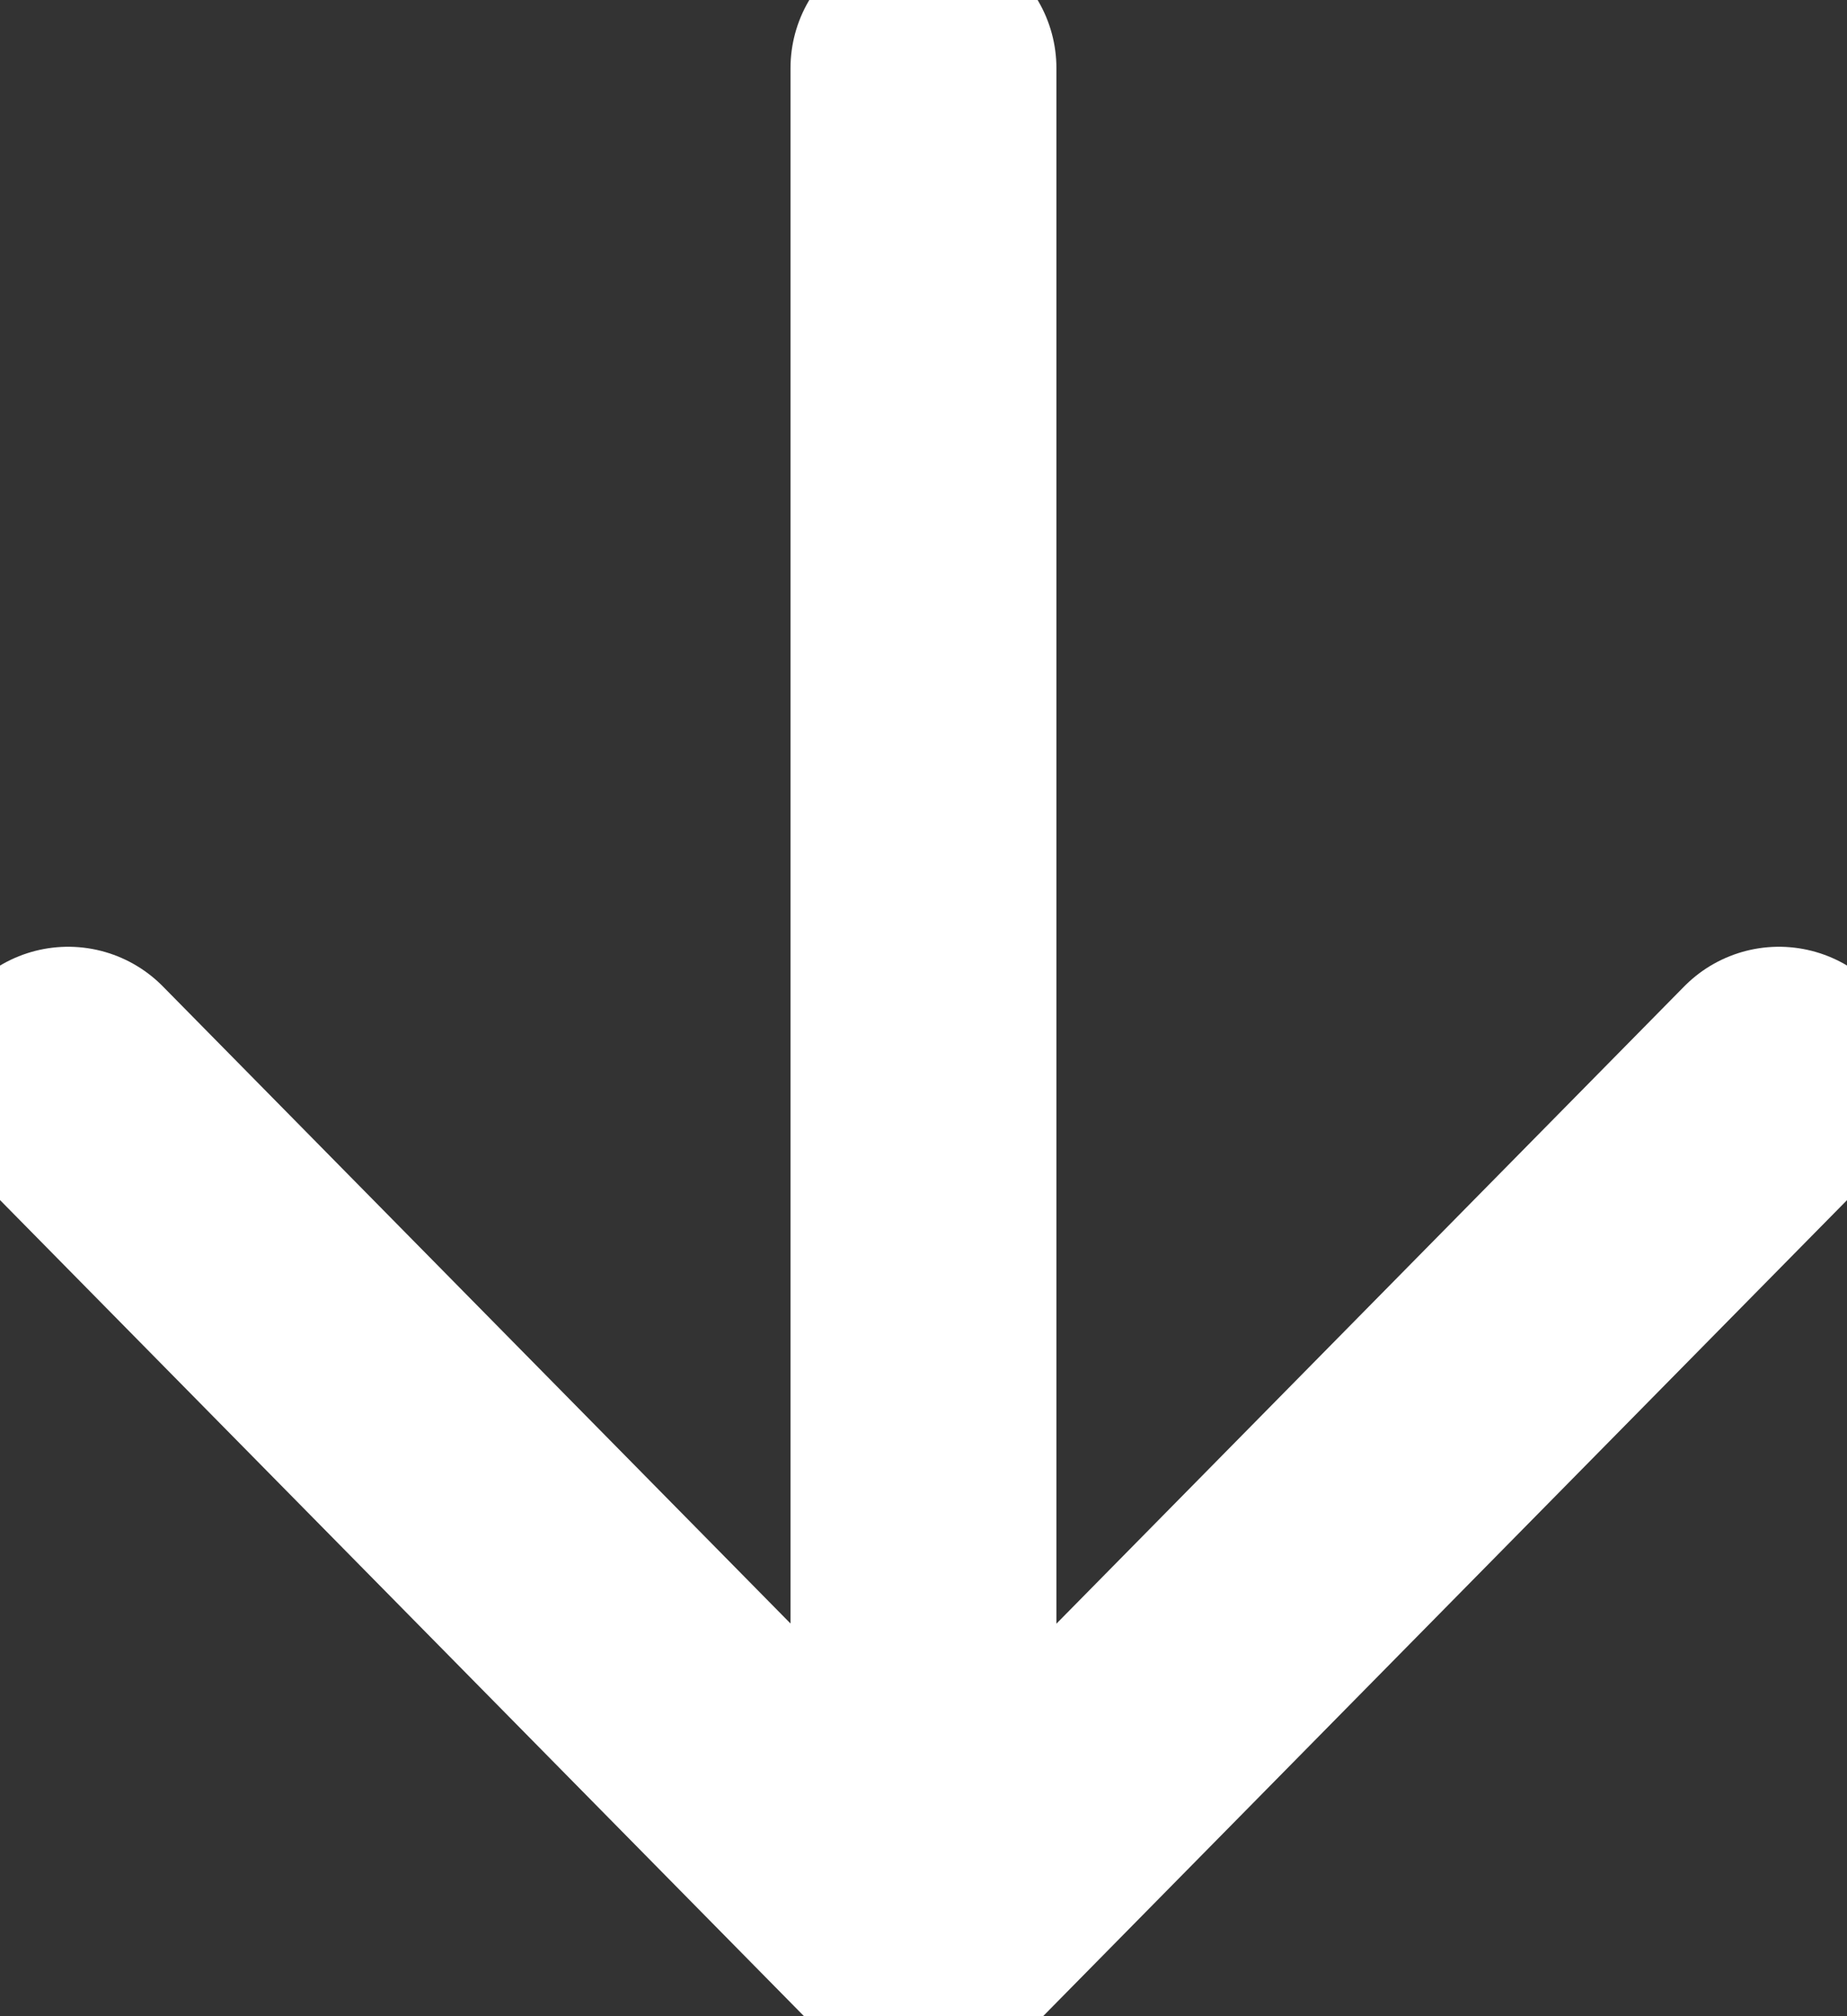
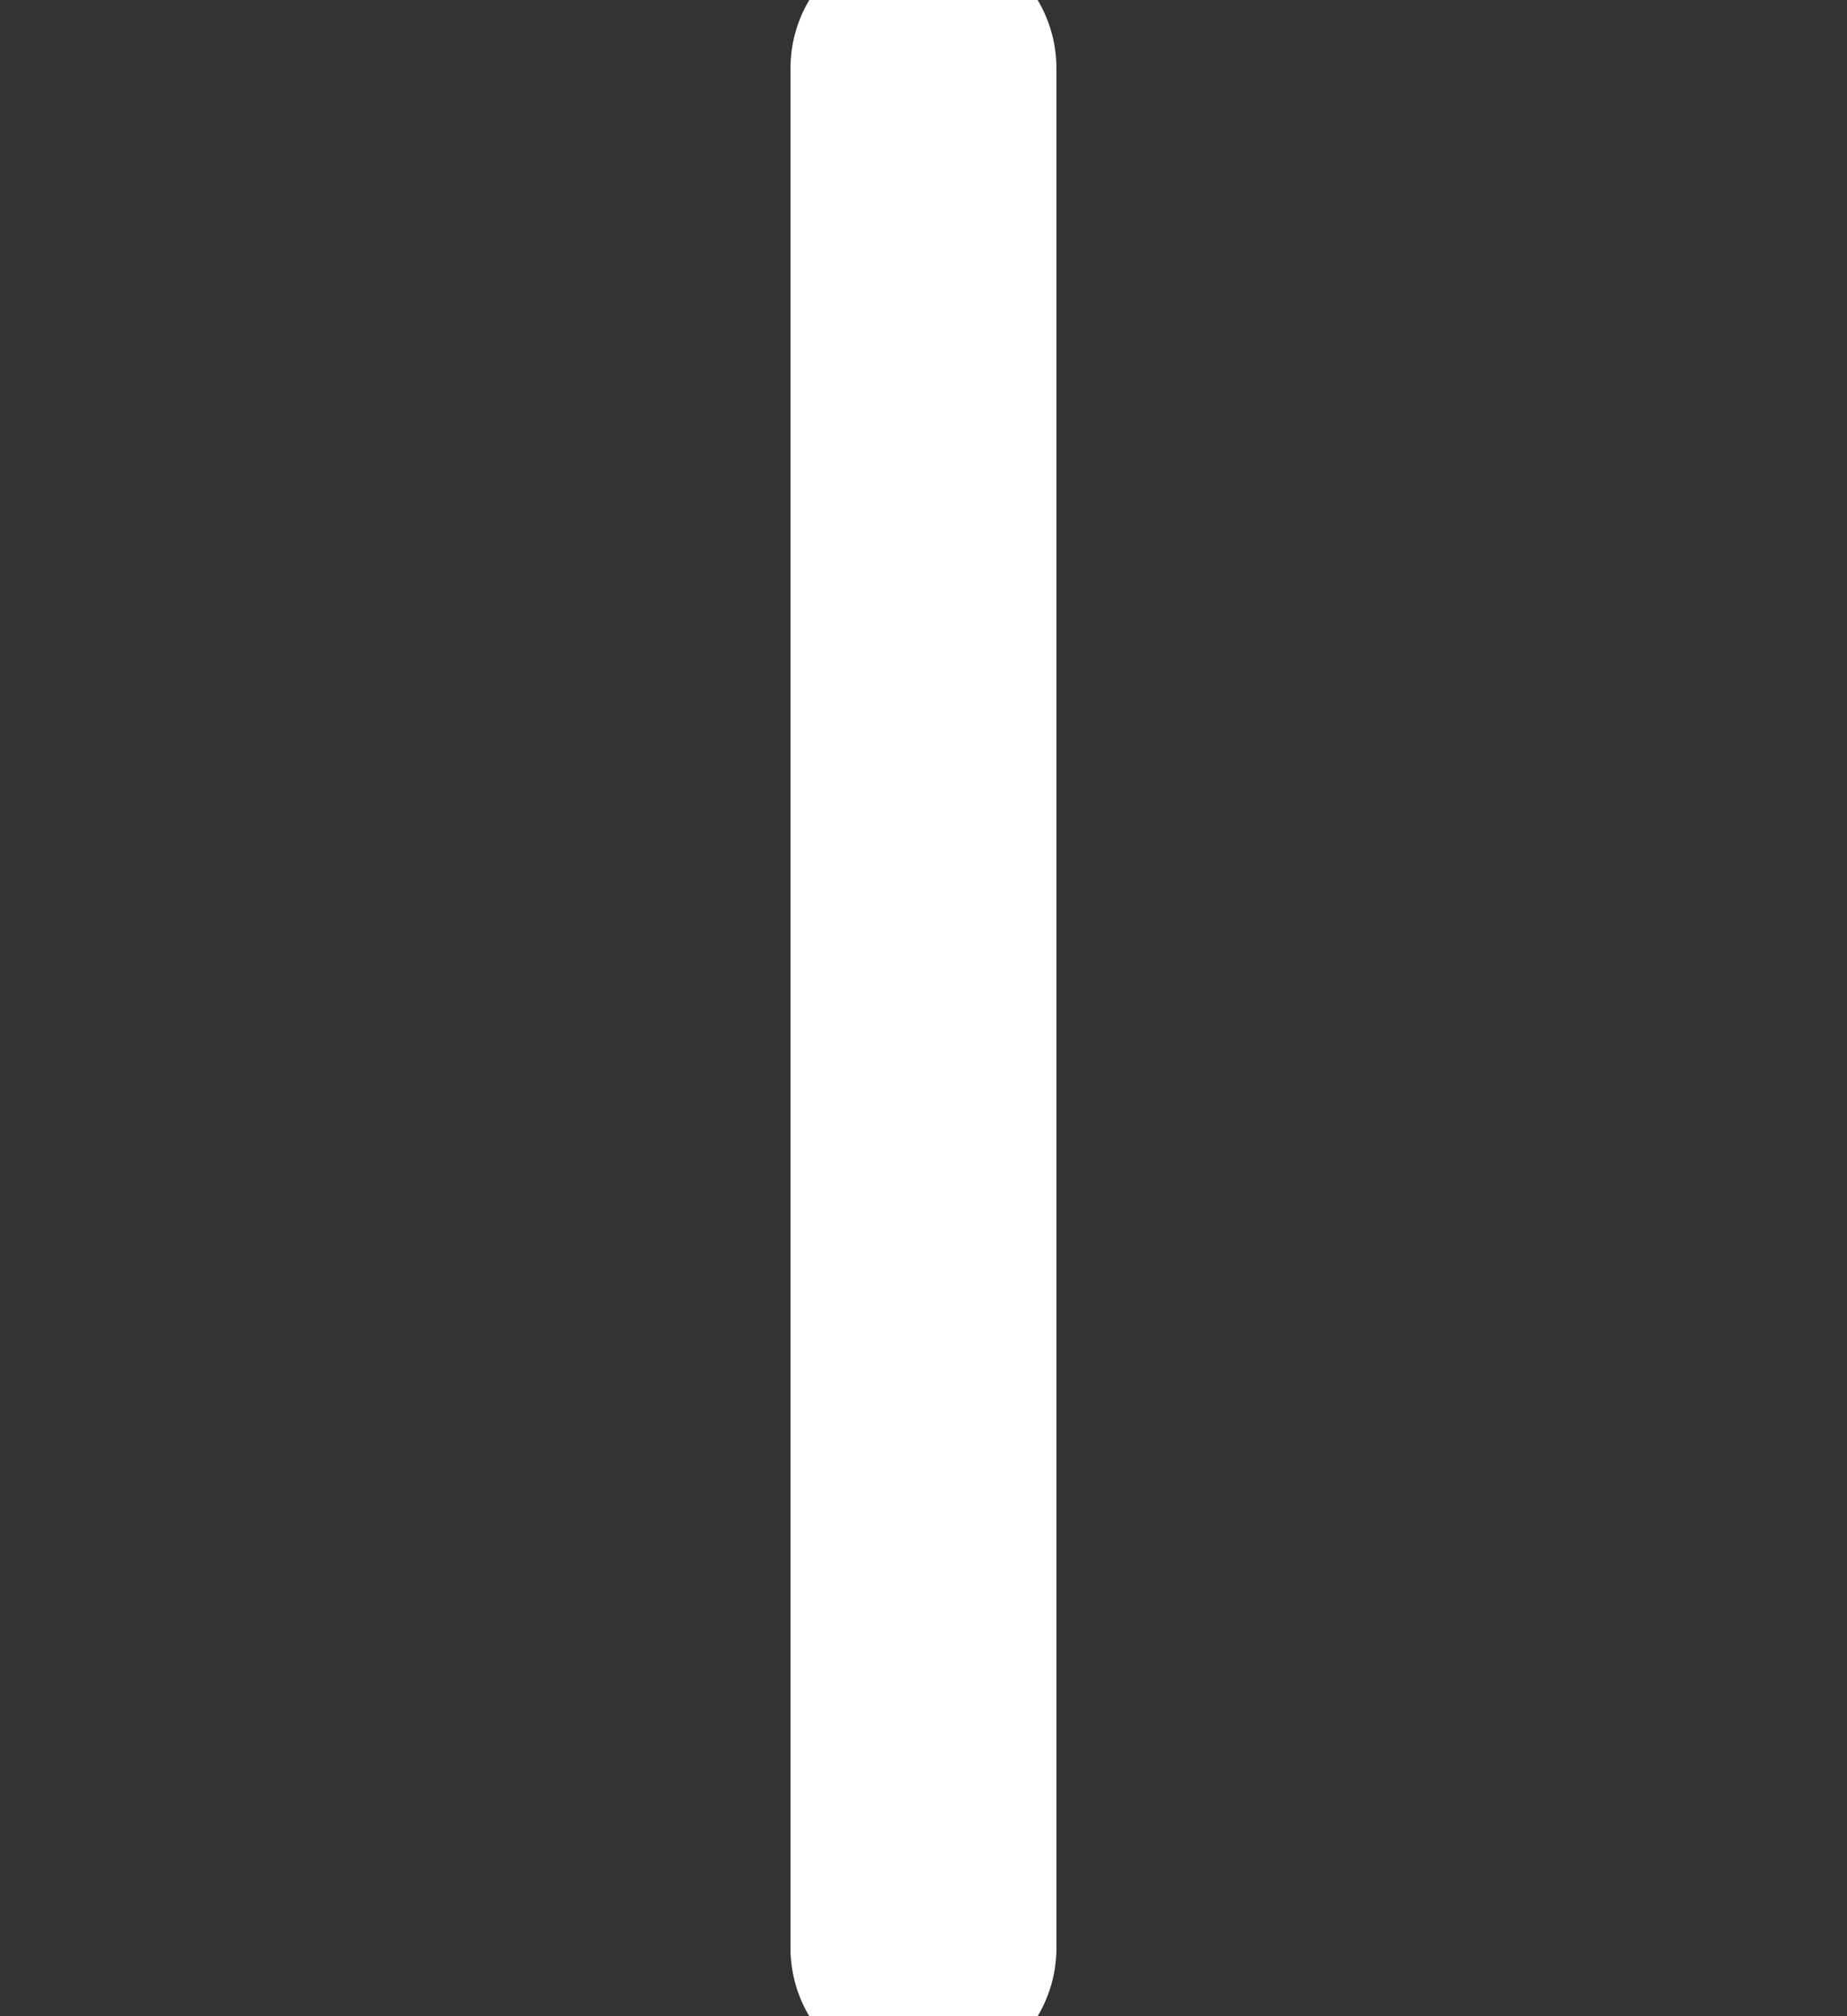
<svg xmlns="http://www.w3.org/2000/svg" width="20.837" height="22.739" viewBox="0 0 20.837 22.739">
  <rect x="0" y="0" width="20.837" height="22.739" fill="#333333" stroke="none" />
-   <path d="M1,15.84l9.65,9.793L20.3,15.84" transform="translate(-0.231 -3.662)" fill="none" stroke="#fff" stroke-linecap="round" stroke-linejoin="round" stroke-width="3" />
  <line y1="21.202" transform="translate(10.418 0.769)" fill="none" stroke="#fff" stroke-linecap="round" stroke-linejoin="round" stroke-width="3" />
</svg>